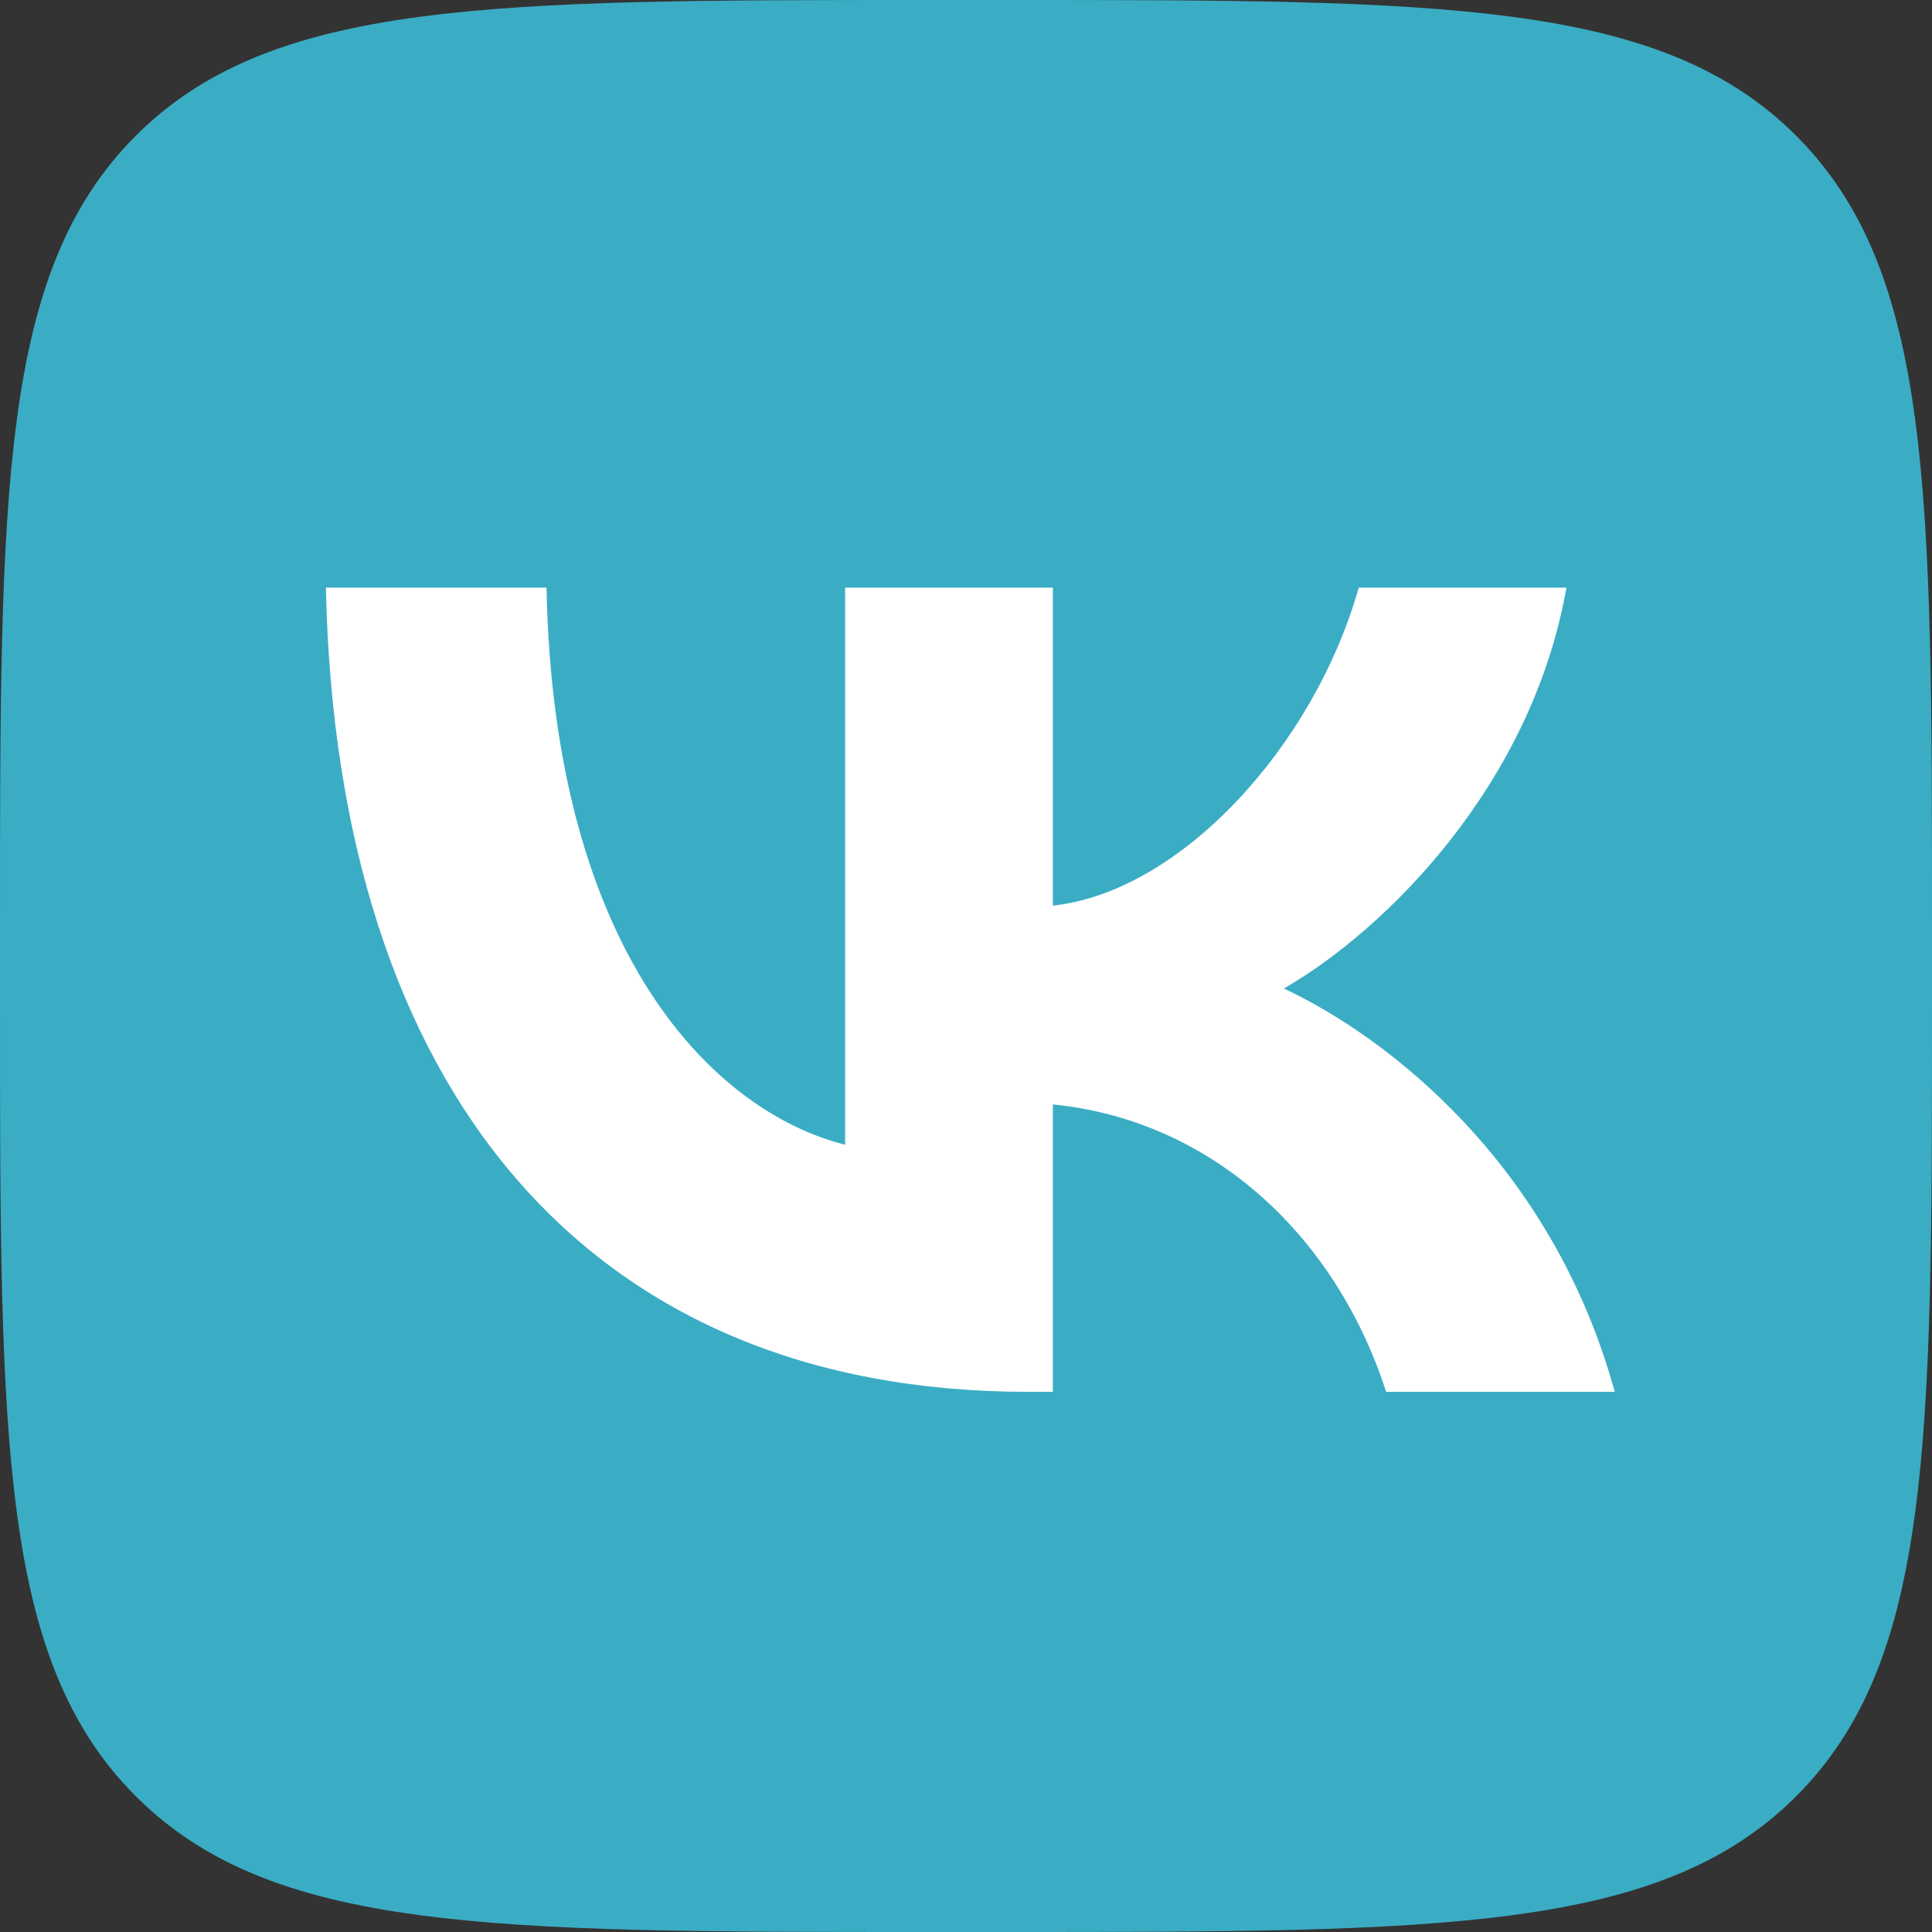
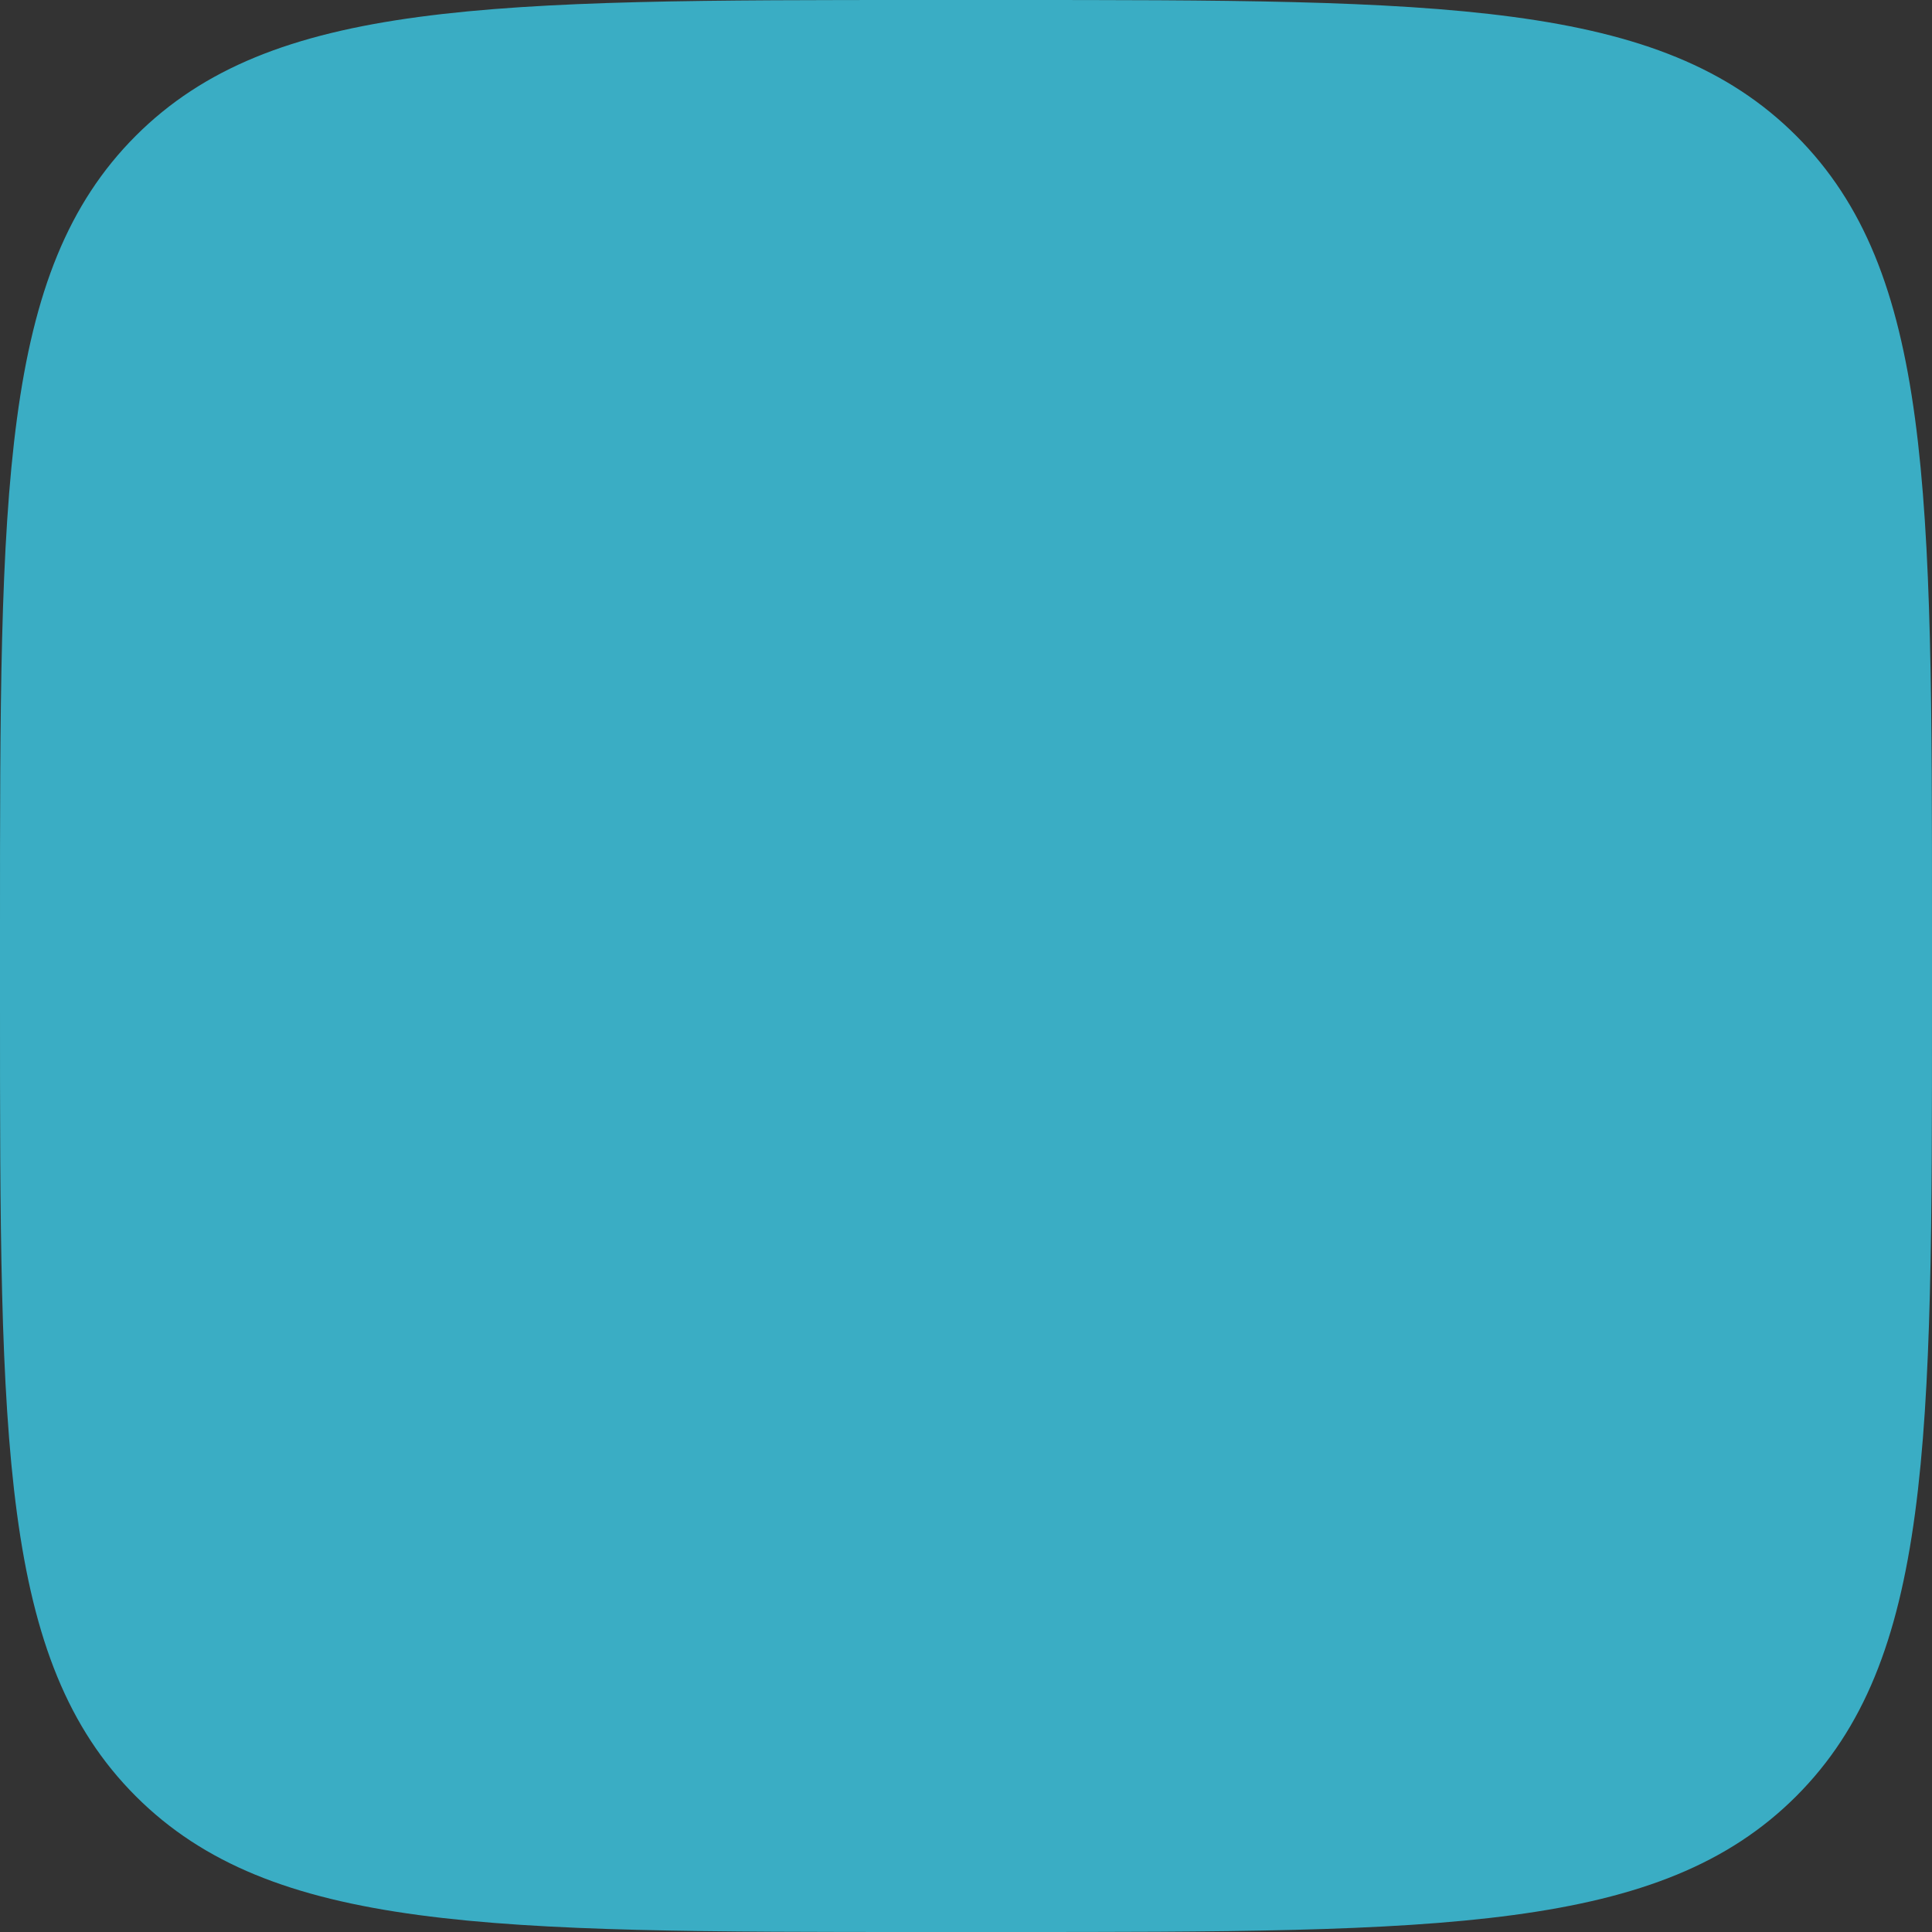
<svg xmlns="http://www.w3.org/2000/svg" width="32" height="32" viewBox="0 0 32 32" fill="none">
  <rect x="0" y="0" width="32" height="32" fill="#333333" stroke="none" />
  <g clip-path="url(#clip0_381_13416)">
    <path d="M0 15.36C0 8.119 0 4.499 2.249 2.249C4.499 0 8.119 0 15.36 0H16.64C23.881 0 27.501 0 29.751 2.249C32 4.499 32 8.119 32 15.36V16.64C32 23.881 32 27.501 29.751 29.751C27.501 32 23.881 32 16.64 32H15.36C8.119 32 4.499 32 2.249 29.751C0 27.501 0 23.881 0 16.64V15.36Z" fill="#3AADC4" />
-     <path d="M17.025 23.053C9.732 23.053 5.572 18.053 5.398 9.733H9.052C9.172 15.84 11.865 18.427 13.998 18.96V9.733H17.439V15C19.545 14.773 21.758 12.373 22.505 9.733H25.945C25.372 12.987 22.972 15.387 21.265 16.373C22.972 17.173 25.705 19.267 26.745 23.053H22.958C22.145 20.52 20.119 18.56 17.439 18.293V23.053H17.025Z" fill="white" />
  </g>
  <defs>
    <clipPath id="clip0_381_13416">
      <rect width="32" height="32" fill="white" />
    </clipPath>
  </defs>
</svg>